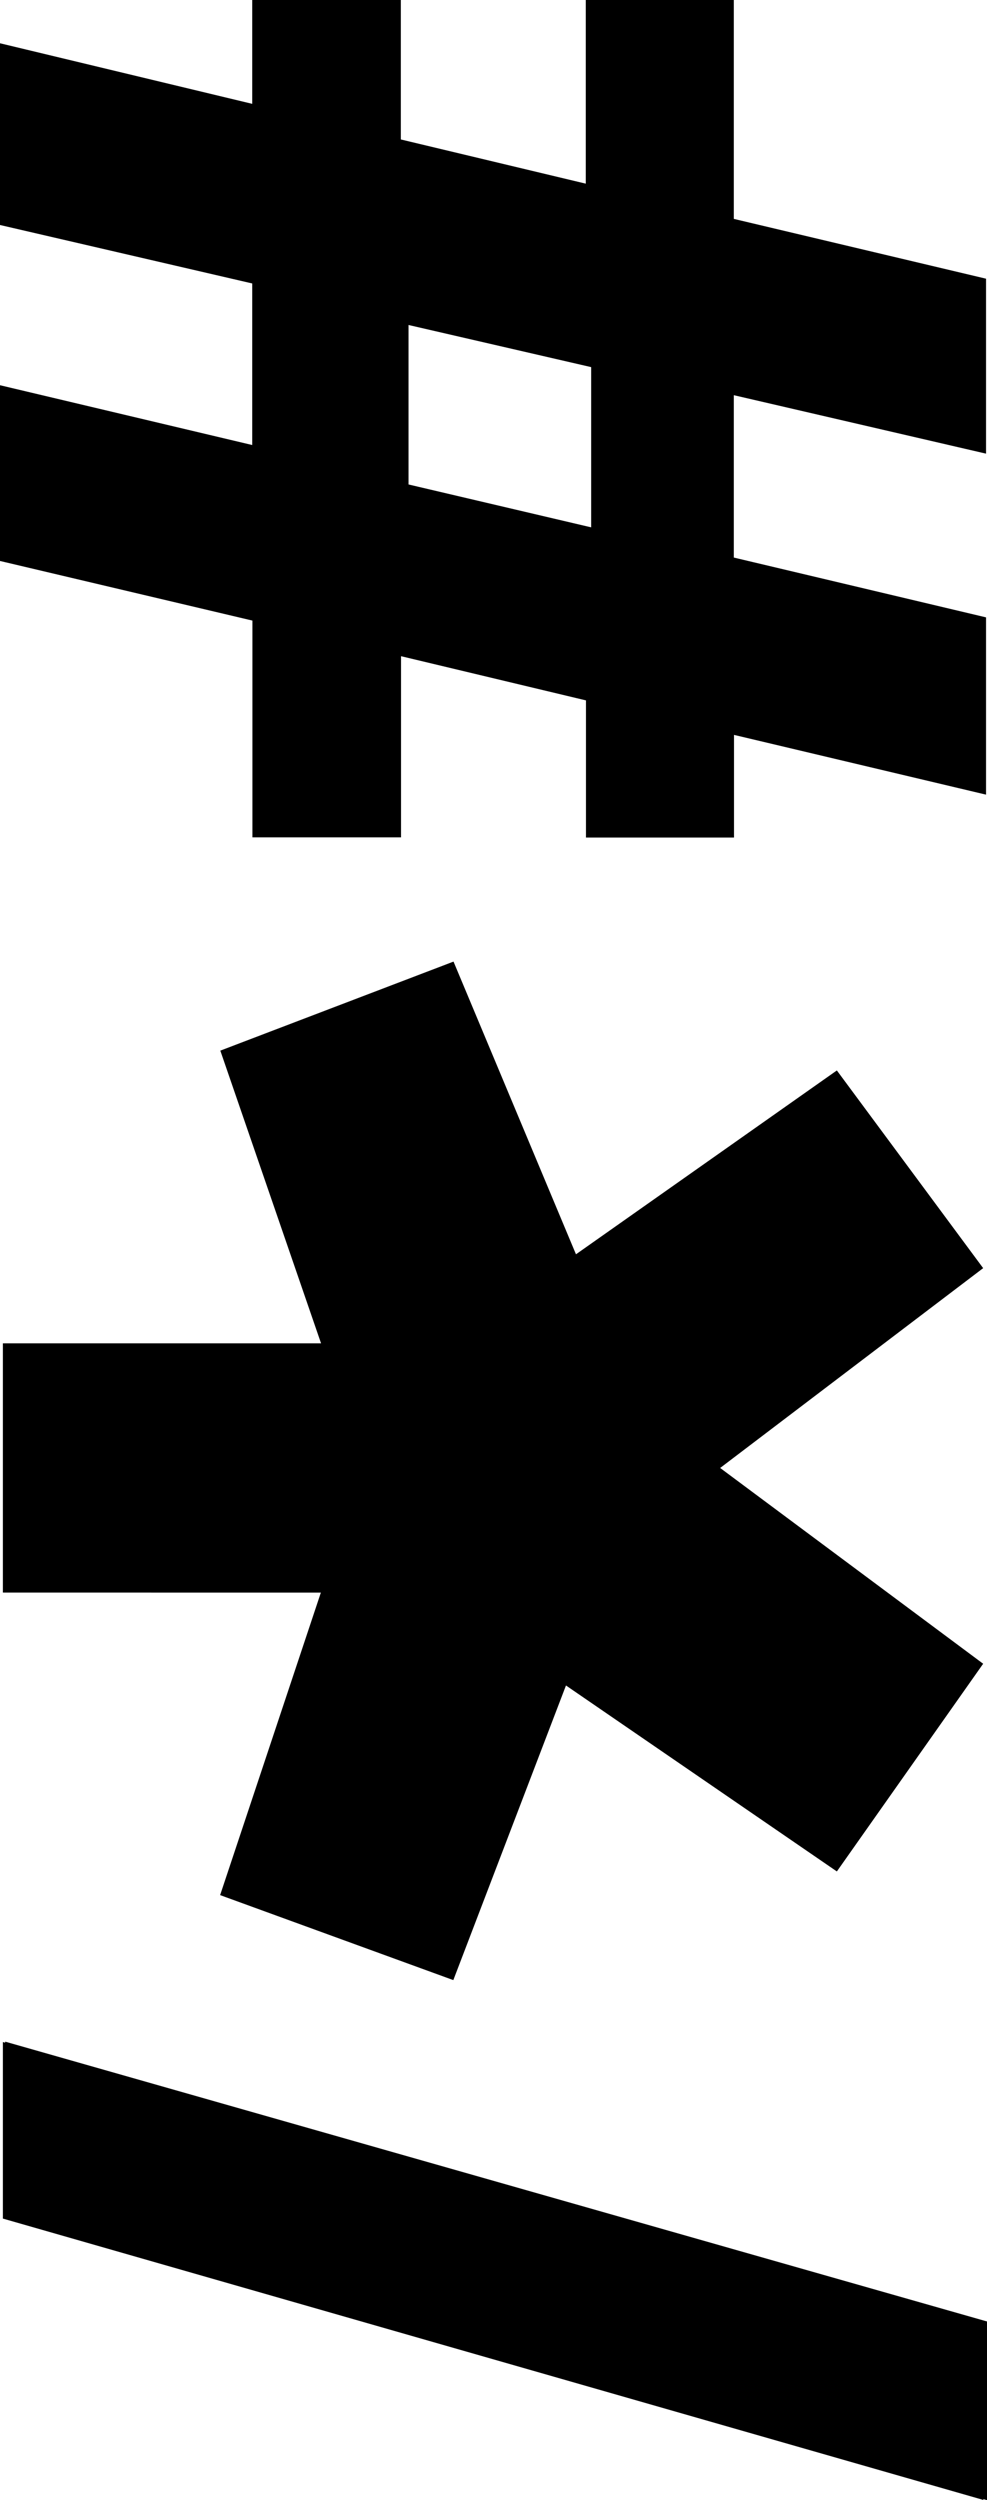
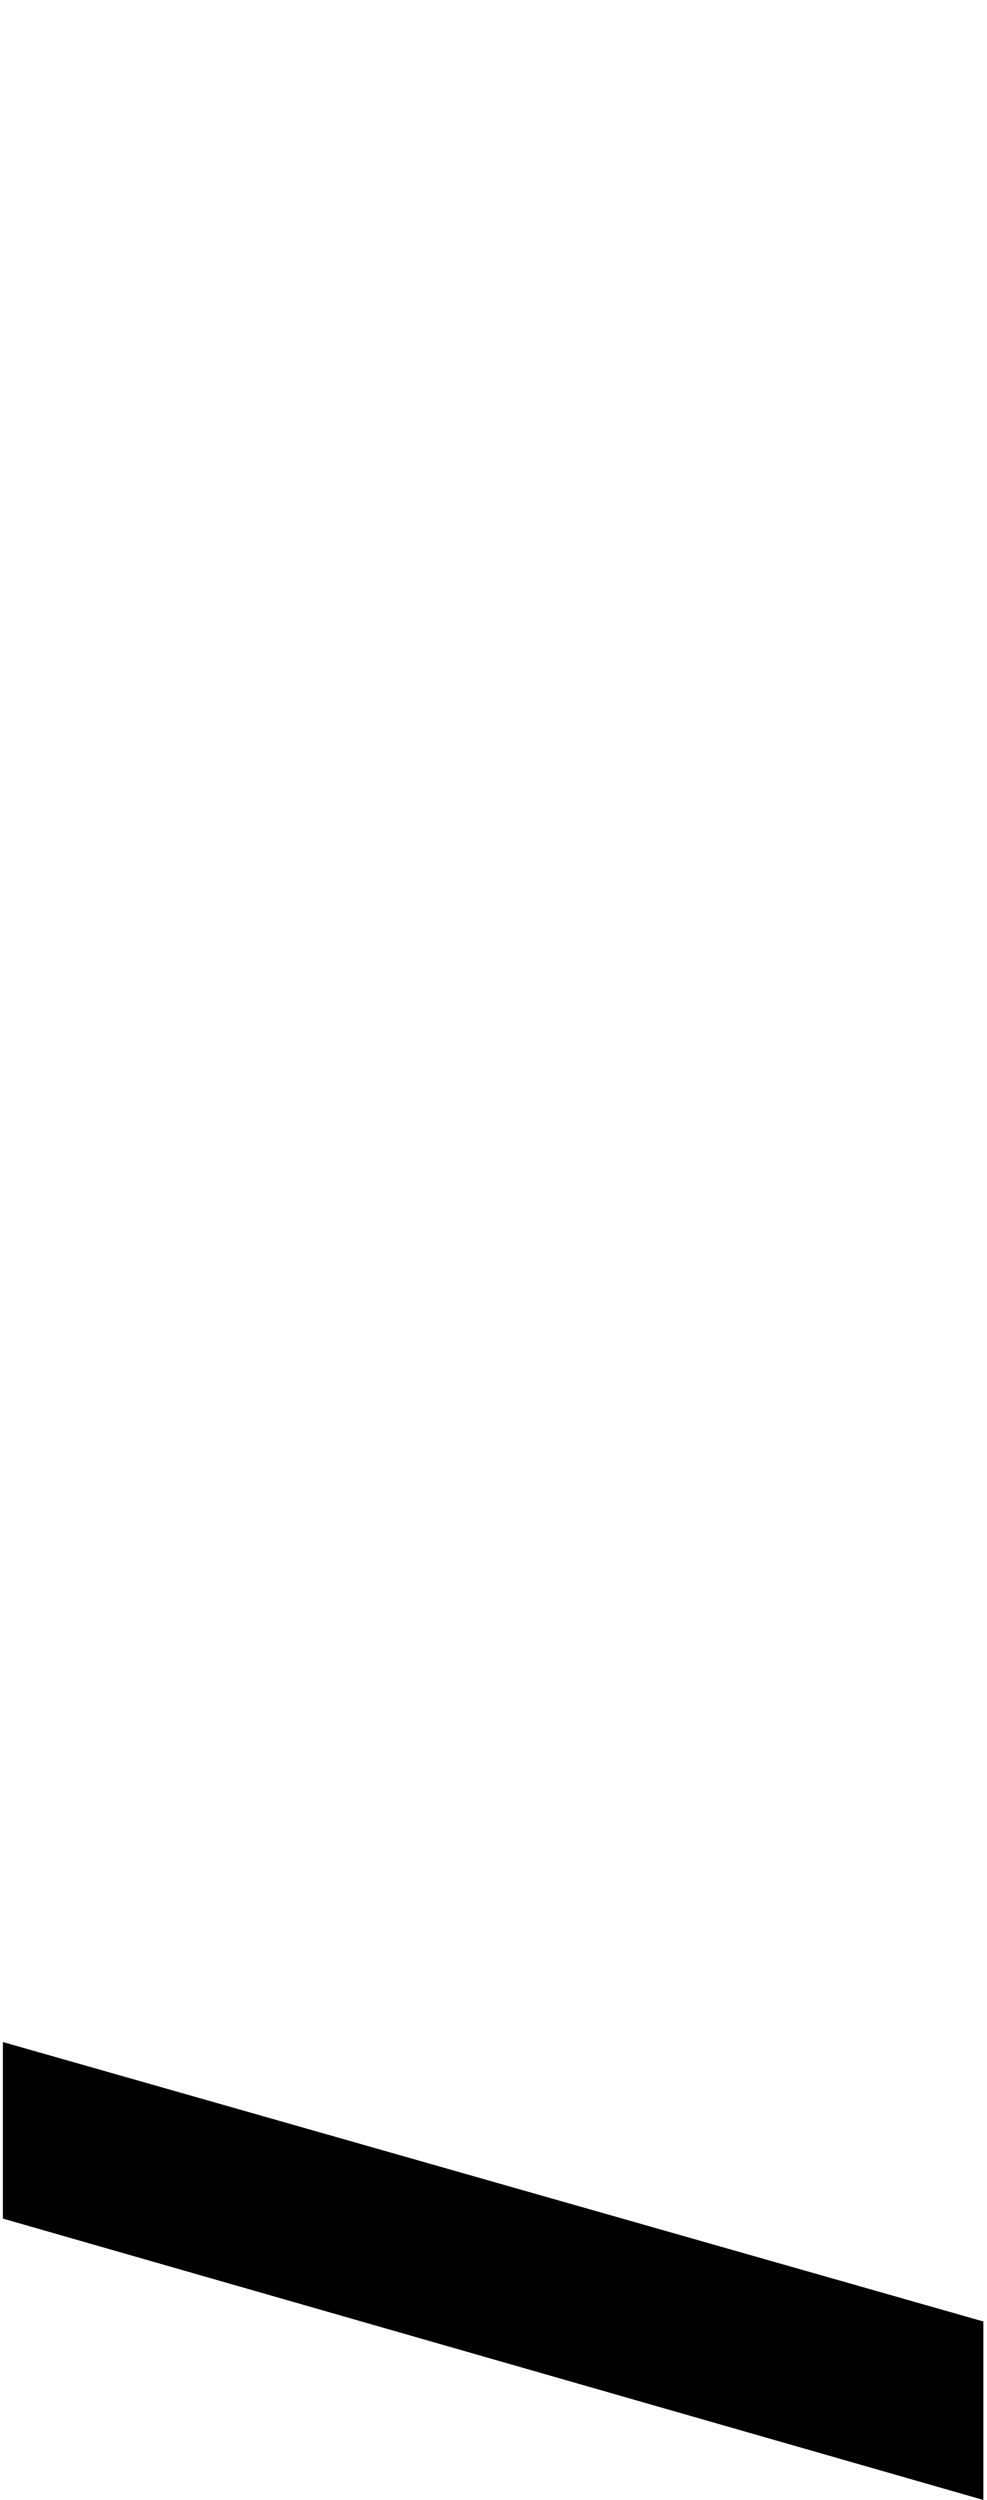
<svg xmlns="http://www.w3.org/2000/svg" id="Layer_1" version="1.1" viewBox="0 0 513.4 1300">
  <defs>
    <style>
      .st0 {
        stroke: #000;
        stroke-miterlimit: 10;
        stroke-width: 3px;
      }
    </style>
  </defs>
-   <path d="M2.7,1061.6l510.7,145.5v92.9L2.7,1153.6v-92Z" />
  <g>
    <path d="M1.5,1061.8l510,145.3v92.8L1.5,1153.6v-91.9Z" />
-     <path d="M1.5,698.5h165.5l-52.4-152.2,121.3-46.3,63.7,152.2,135.7-95.6,76.1,102.8-136.8,103.9,136.8,101.8-76.1,108-140.9-96.7-58.6,153.2-121.3-44.2,52.4-157.3H1.5v-129.6Z" />
-     <path class="st0" d="M380.3,380.4v53.6h-74v-71l-99.2-23.7v94.6h-74.3v-112.4L1.5,290.5v-88.3l131.2,31.1v-87.1L1.5,115.8V24.4l131.2,31.5V1.5h74.3v72.2l99.2,23.7V1.5h74v113.5l131.2,31.1v87.9l-131.2-30.4v87.5l131.2,31.1v89.1l-131.2-31.1ZM211,253.1l98,23v-86.4l-98-22.6v86Z" />
  </g>
</svg>